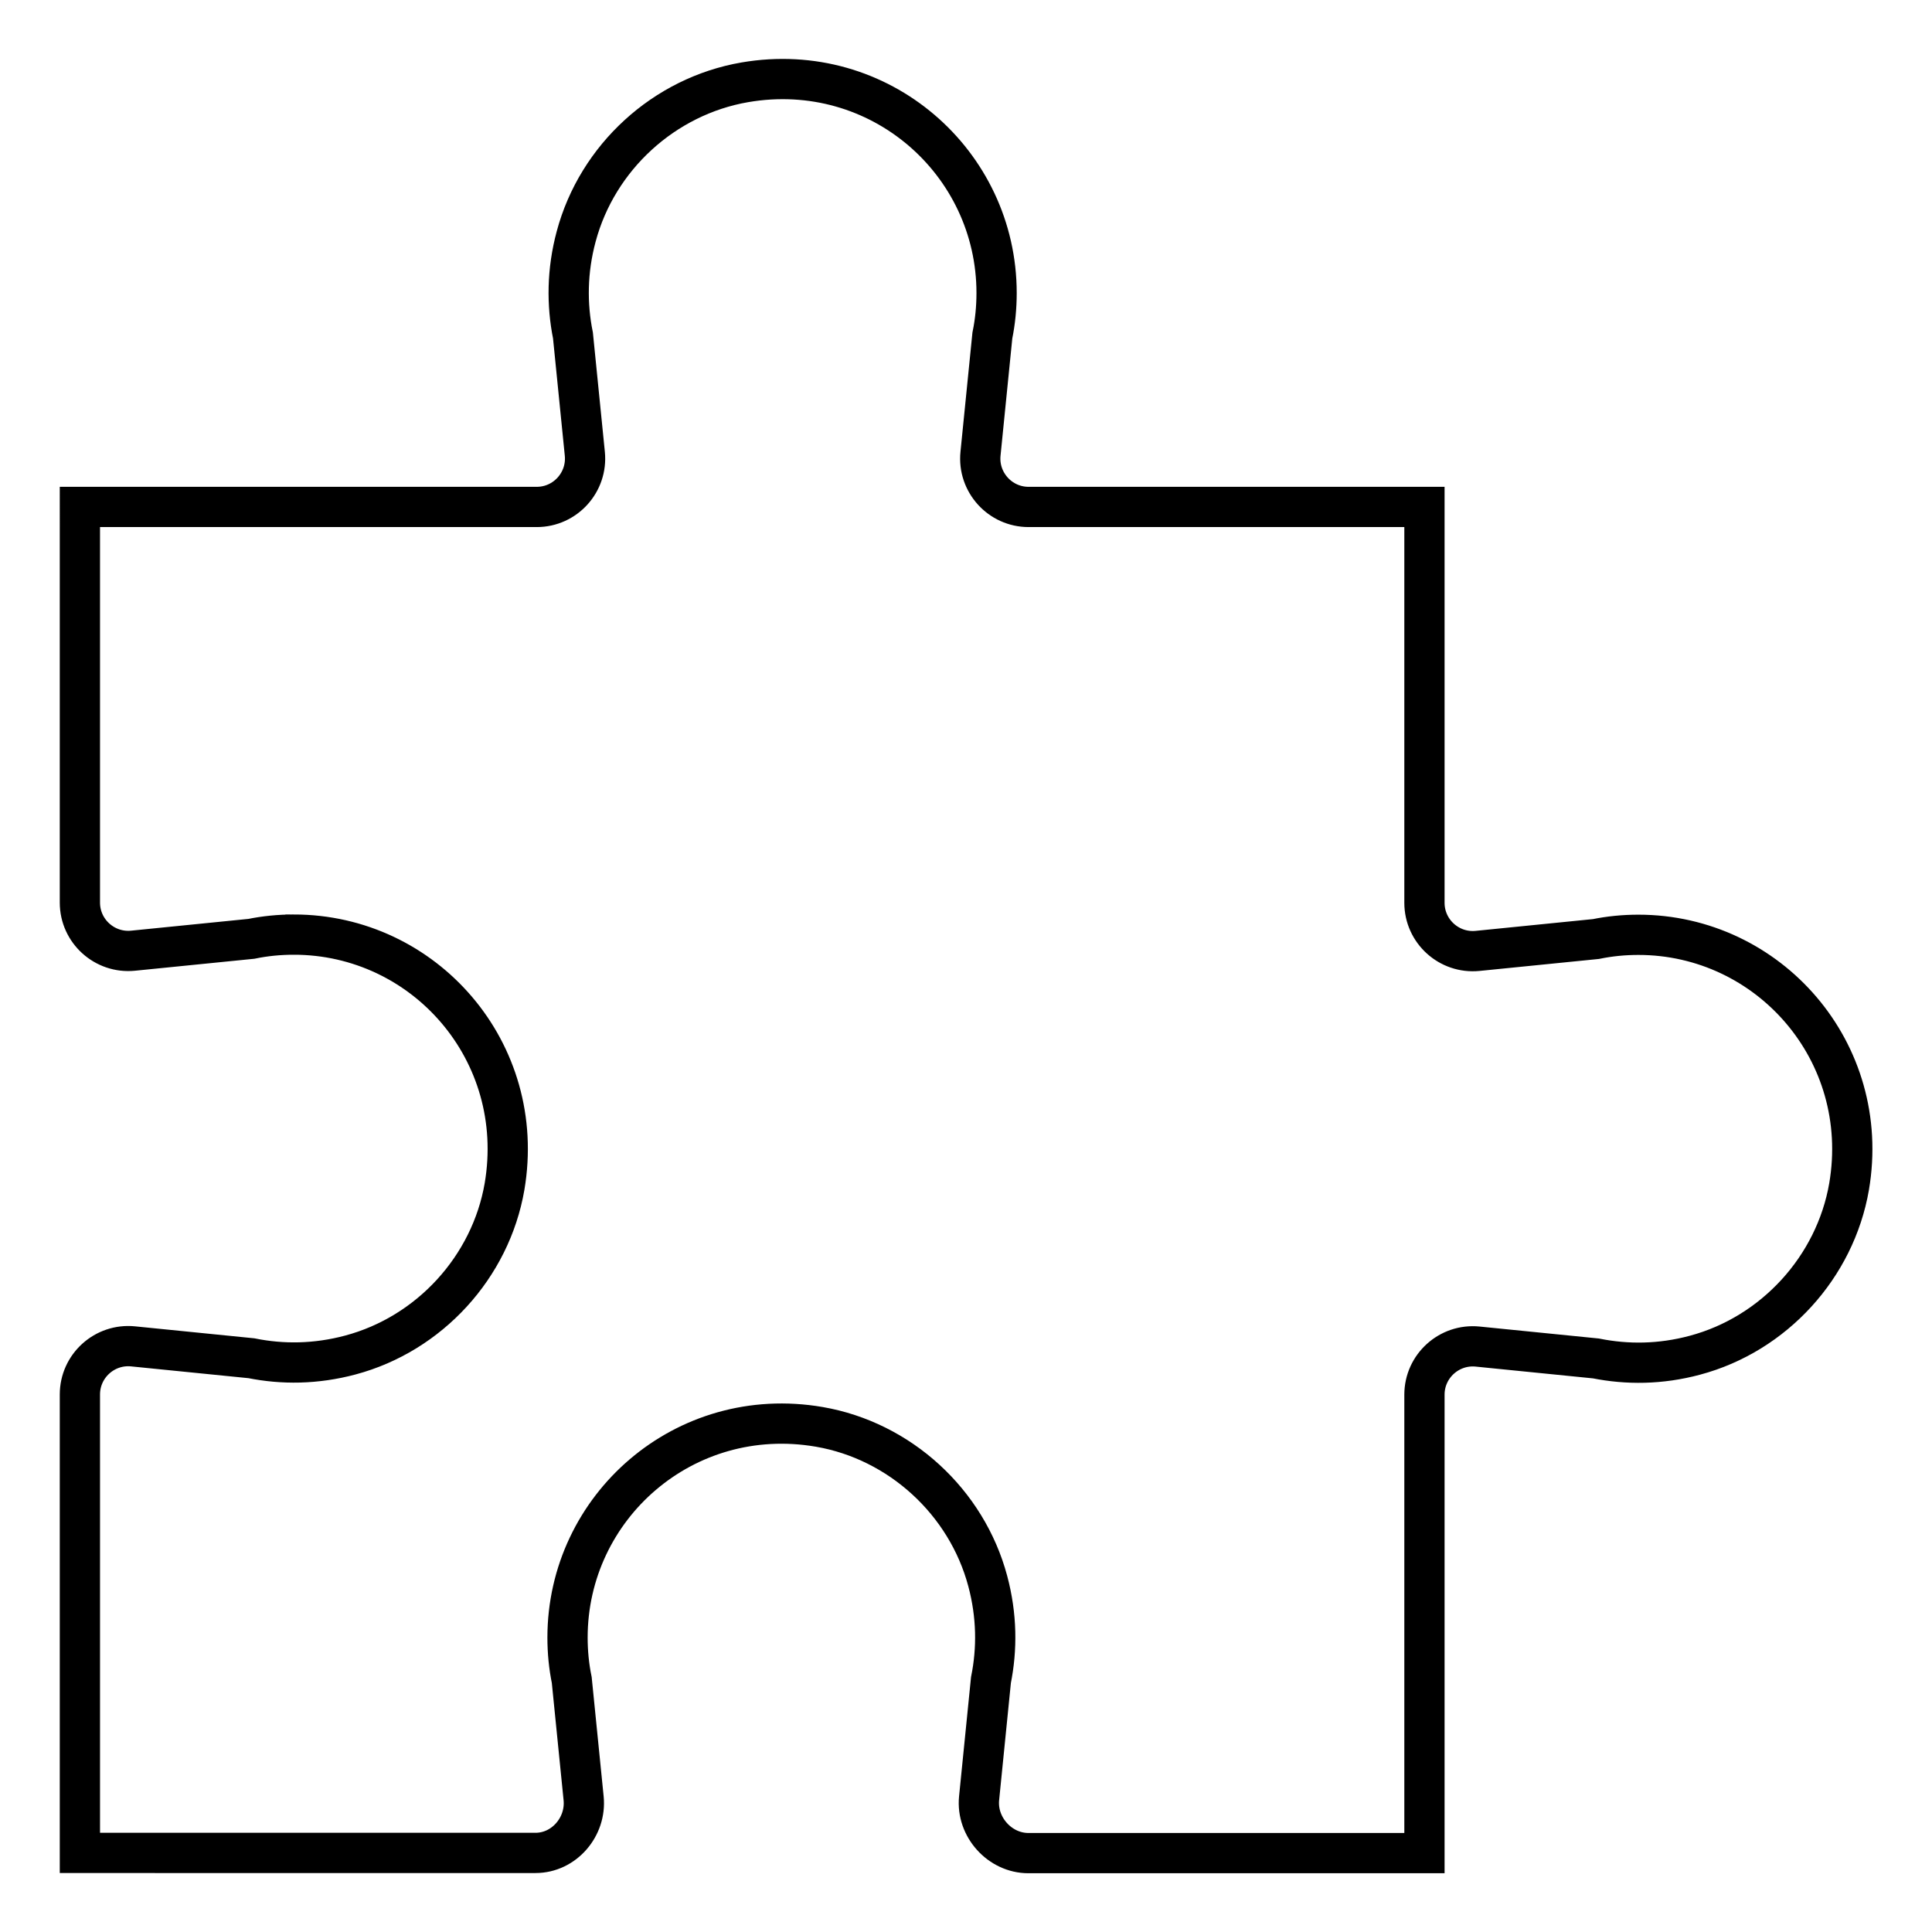
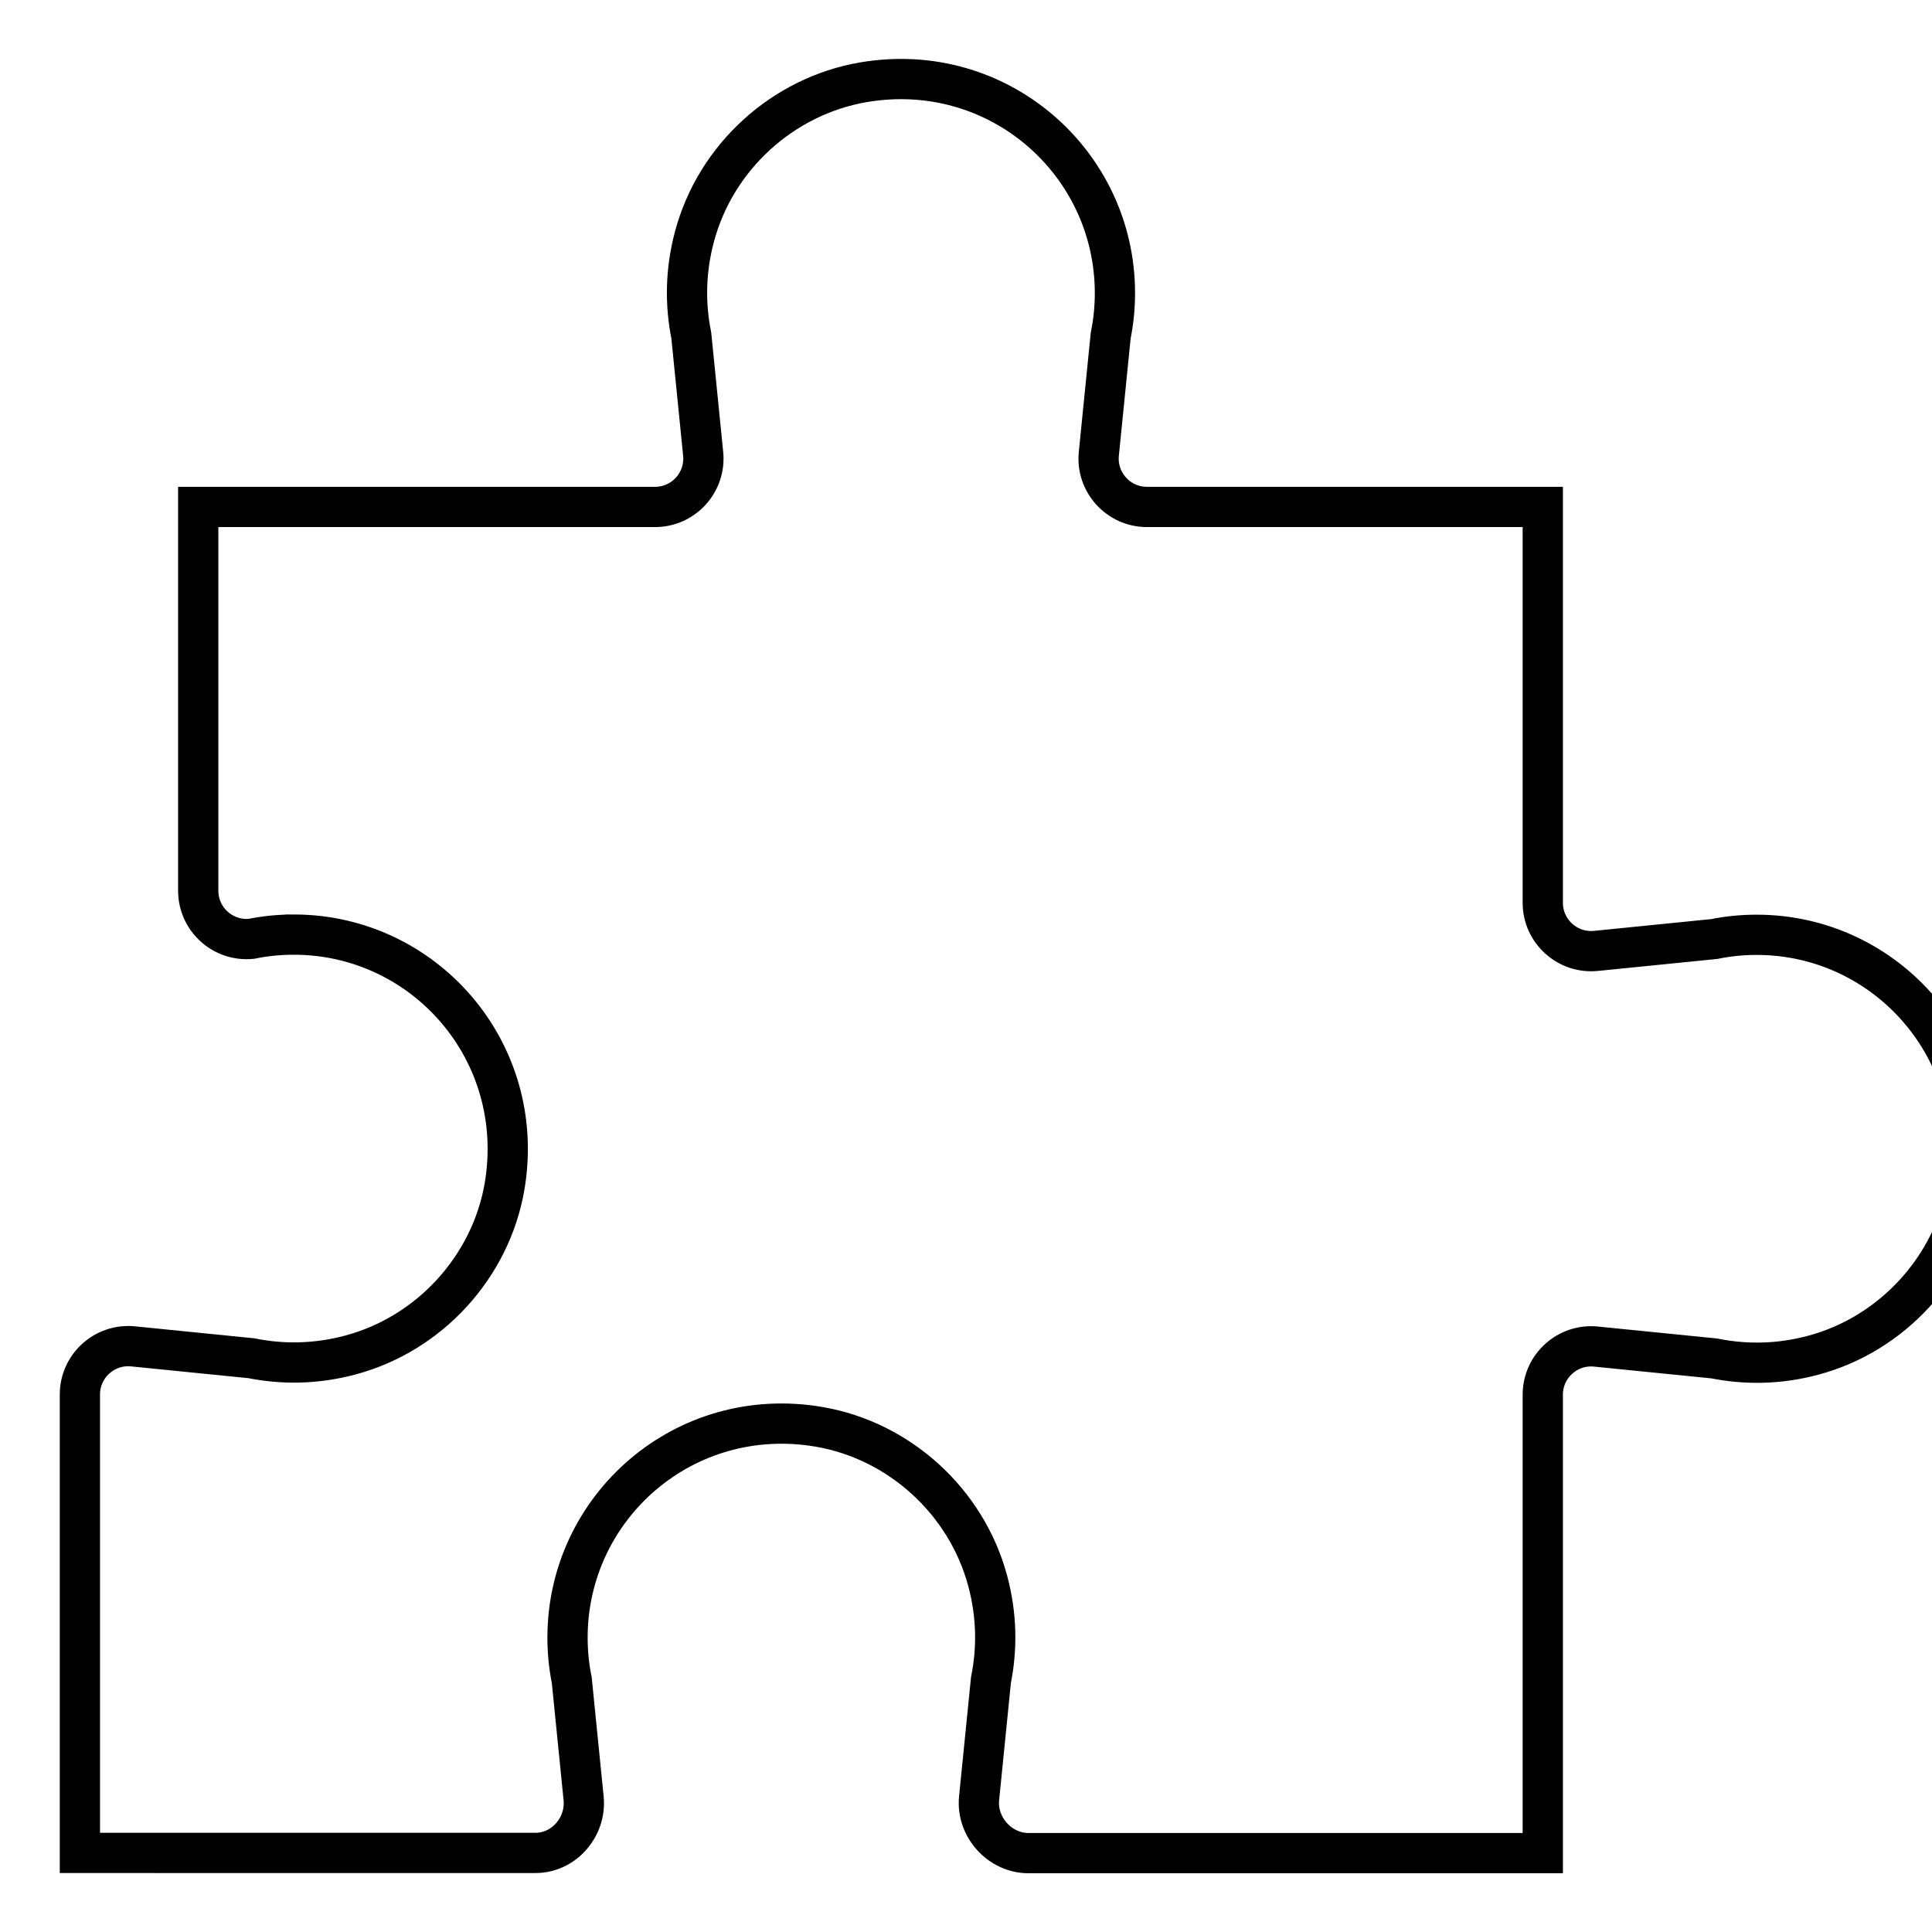
<svg xmlns="http://www.w3.org/2000/svg" viewBox="0 0 96 96">
-   <path fill="none" stroke="#000" stroke-miterlimit="10" stroke-width="2" d="M14.6 46.44c-.72 0-1.43.07-2.11.21l-5.88.59c-1.41.14-2.64-.97-2.64-2.39V25.19h22.7c1.42 0 2.53-1.23 2.39-2.64l-.59-5.88c-.31-1.54-.3-3.21.16-4.92 1.05-3.93 4.37-6.97 8.38-7.66 6.7-1.15 12.51 3.98 12.51 10.47 0 .72-.07 1.43-.21 2.11l-.59 5.88c-.14 1.41.97 2.64 2.39 2.64h19.67v19.67c0 1.42 1.23 2.53 2.64 2.39l5.88-.59c.68-.14 1.39-.21 2.11-.21 6.48 0 11.61 5.81 10.47 12.51-.69 4-3.73 7.33-7.66 8.38-1.71.46-3.37.47-4.92.16l-5.88-.59c-1.41-.14-2.64.97-2.64 2.39v22.78H51.1c-1.42 0-2.59-1.3-2.45-2.72l.59-5.88c.31-1.54.3-3.2-.16-4.92-1.05-3.93-4.37-6.97-8.37-7.66-6.7-1.15-12.51 3.98-12.51 10.47 0 .72.07 1.43.21 2.11l.59 5.88c.14 1.41-.97 2.71-2.39 2.71H3.97V69.29c0-1.42 1.23-2.53 2.64-2.39l5.88.59c1.54.31 3.2.3 4.92-.16 3.93-1.05 6.97-4.37 7.66-8.37 1.14-6.71-3.98-12.52-10.47-12.52z" />
+   <path fill="none" stroke="#000" stroke-miterlimit="10" stroke-width="2" d="M14.6 46.44c-.72 0-1.43.07-2.11.21c-1.41.14-2.64-.97-2.64-2.39V25.19h22.7c1.42 0 2.53-1.23 2.39-2.64l-.59-5.88c-.31-1.54-.3-3.21.16-4.92 1.05-3.93 4.37-6.97 8.38-7.66 6.7-1.15 12.51 3.98 12.51 10.47 0 .72-.07 1.43-.21 2.11l-.59 5.88c-.14 1.41.97 2.64 2.39 2.64h19.67v19.67c0 1.42 1.23 2.53 2.64 2.39l5.88-.59c.68-.14 1.39-.21 2.11-.21 6.48 0 11.61 5.81 10.47 12.51-.69 4-3.73 7.33-7.66 8.38-1.71.46-3.37.47-4.92.16l-5.88-.59c-1.41-.14-2.64.97-2.64 2.39v22.78H51.1c-1.42 0-2.59-1.3-2.45-2.72l.59-5.88c.31-1.54.3-3.2-.16-4.92-1.05-3.93-4.37-6.97-8.37-7.66-6.7-1.15-12.51 3.98-12.51 10.47 0 .72.07 1.43.21 2.11l.59 5.88c.14 1.41-.97 2.71-2.39 2.71H3.97V69.29c0-1.42 1.23-2.53 2.64-2.39l5.88.59c1.54.31 3.2.3 4.92-.16 3.93-1.05 6.97-4.37 7.66-8.37 1.14-6.71-3.98-12.52-10.47-12.52z" />
</svg>